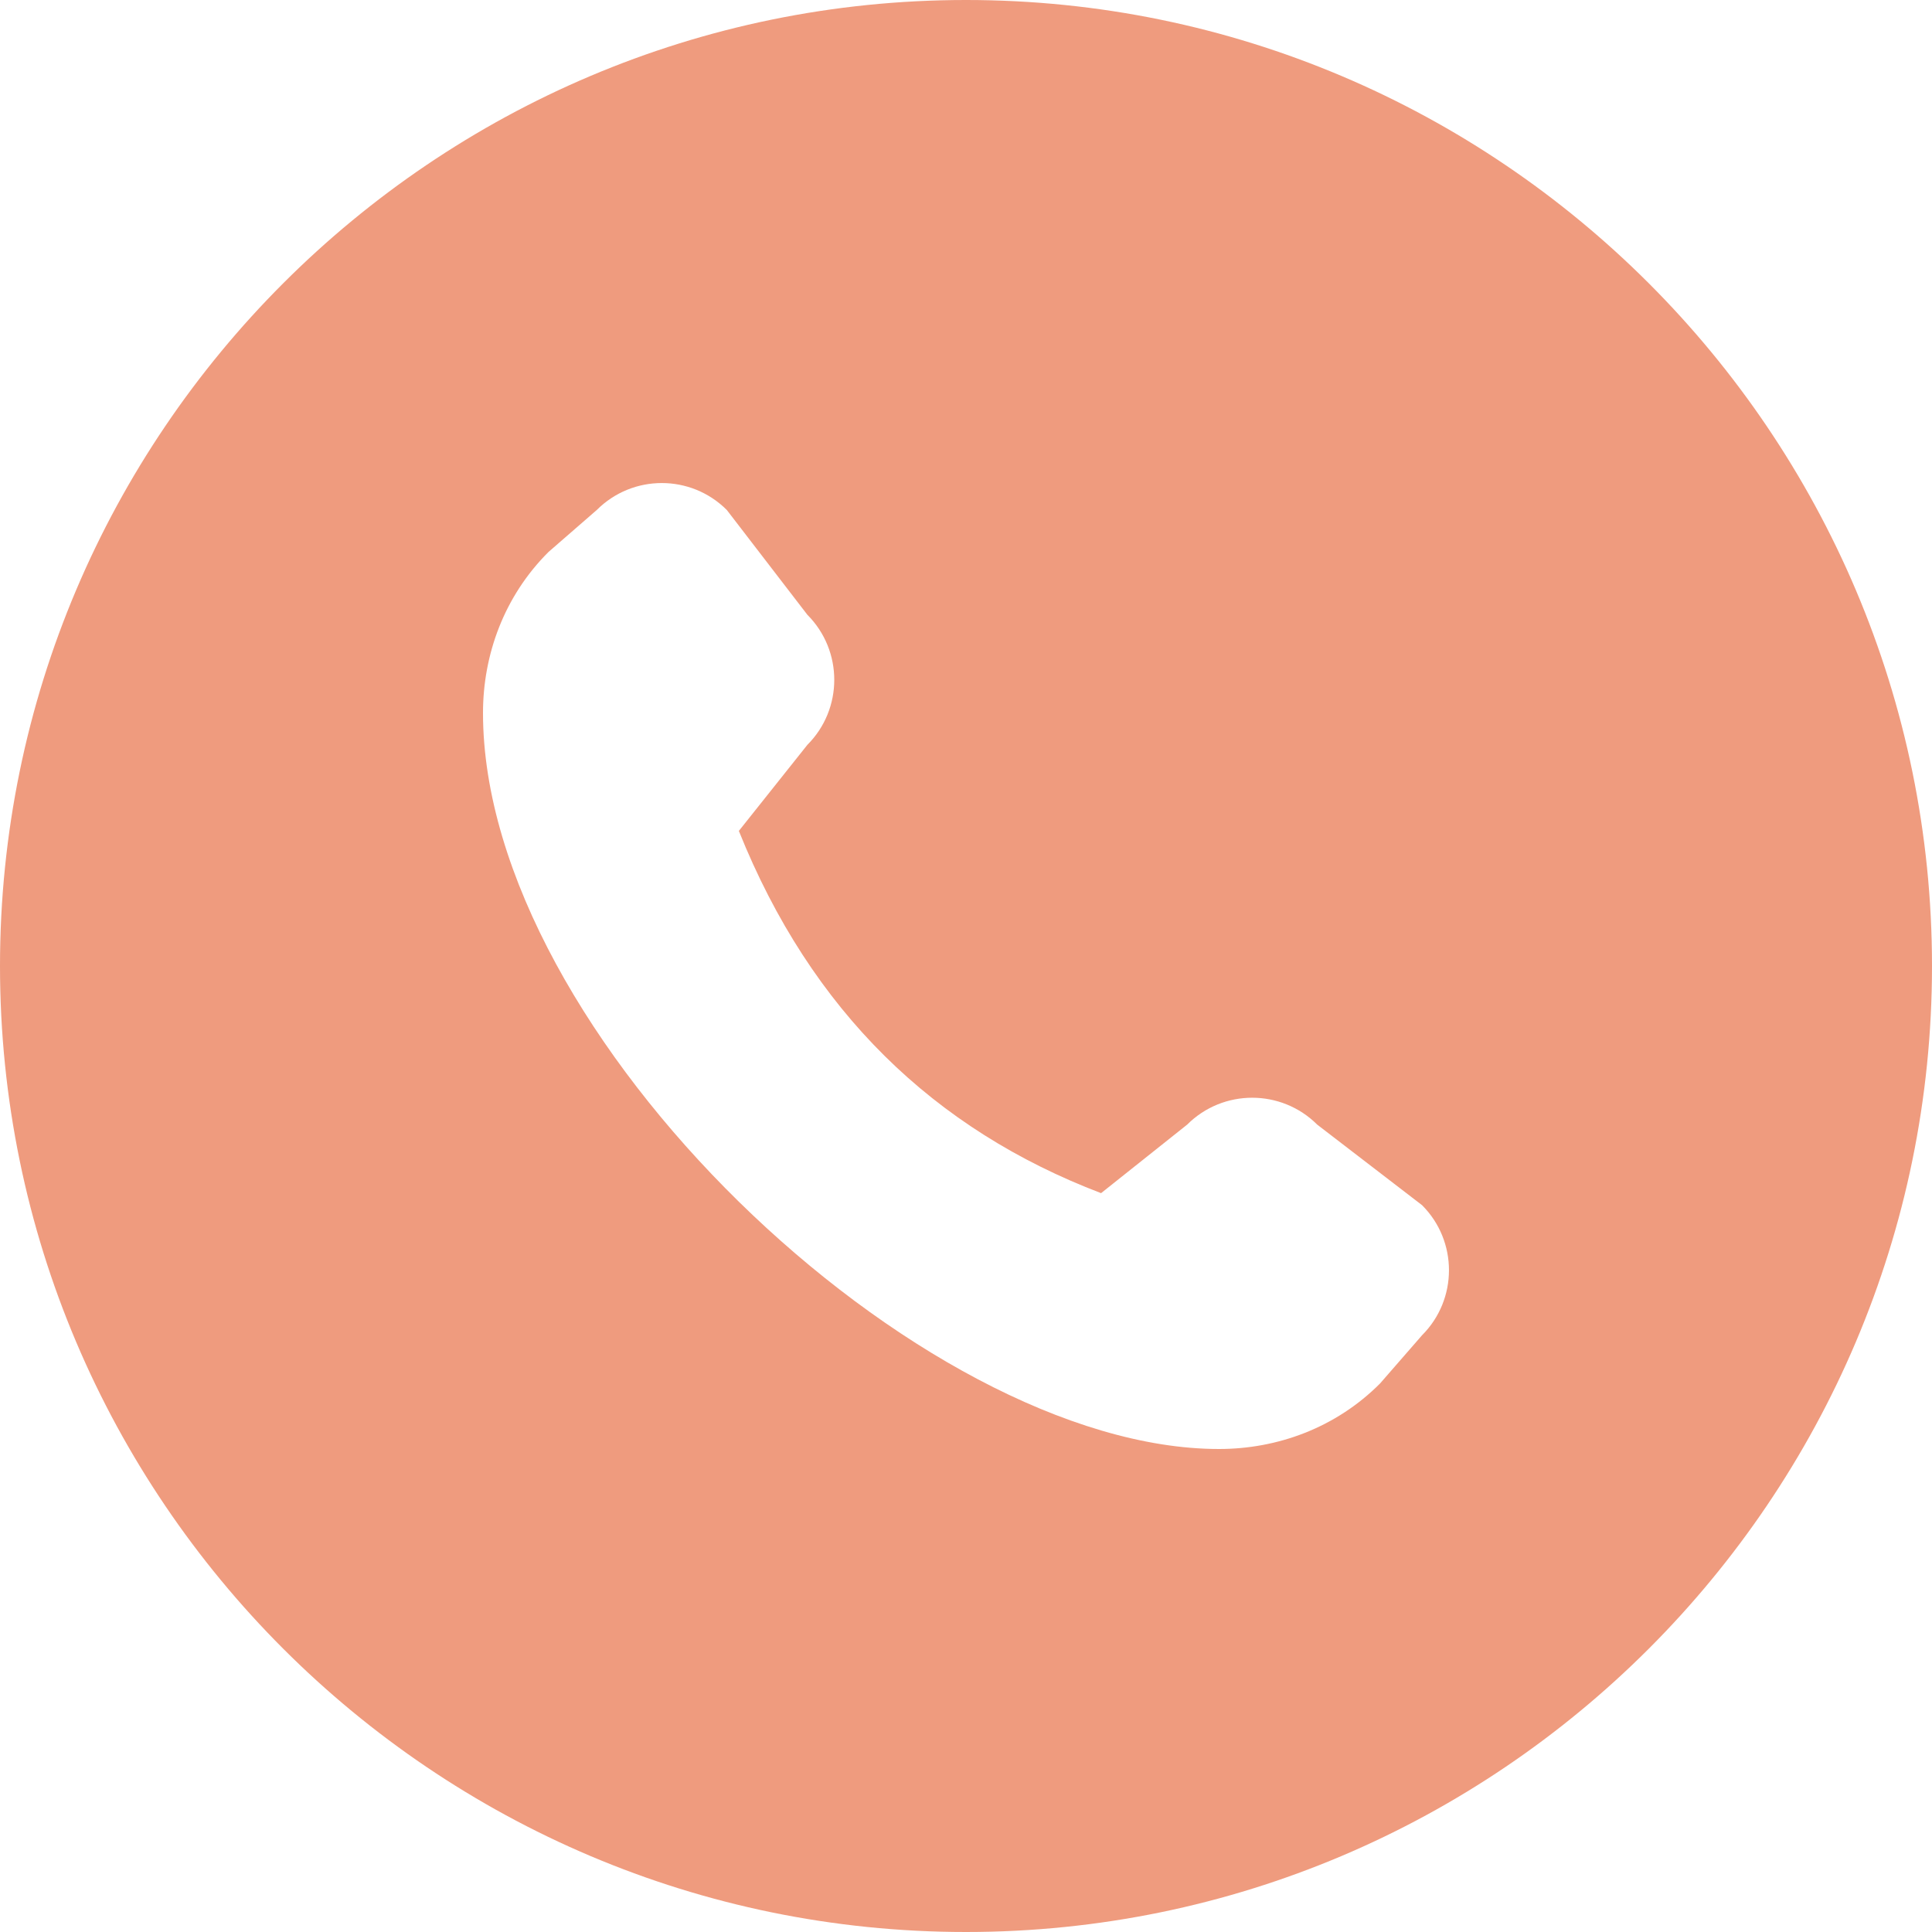
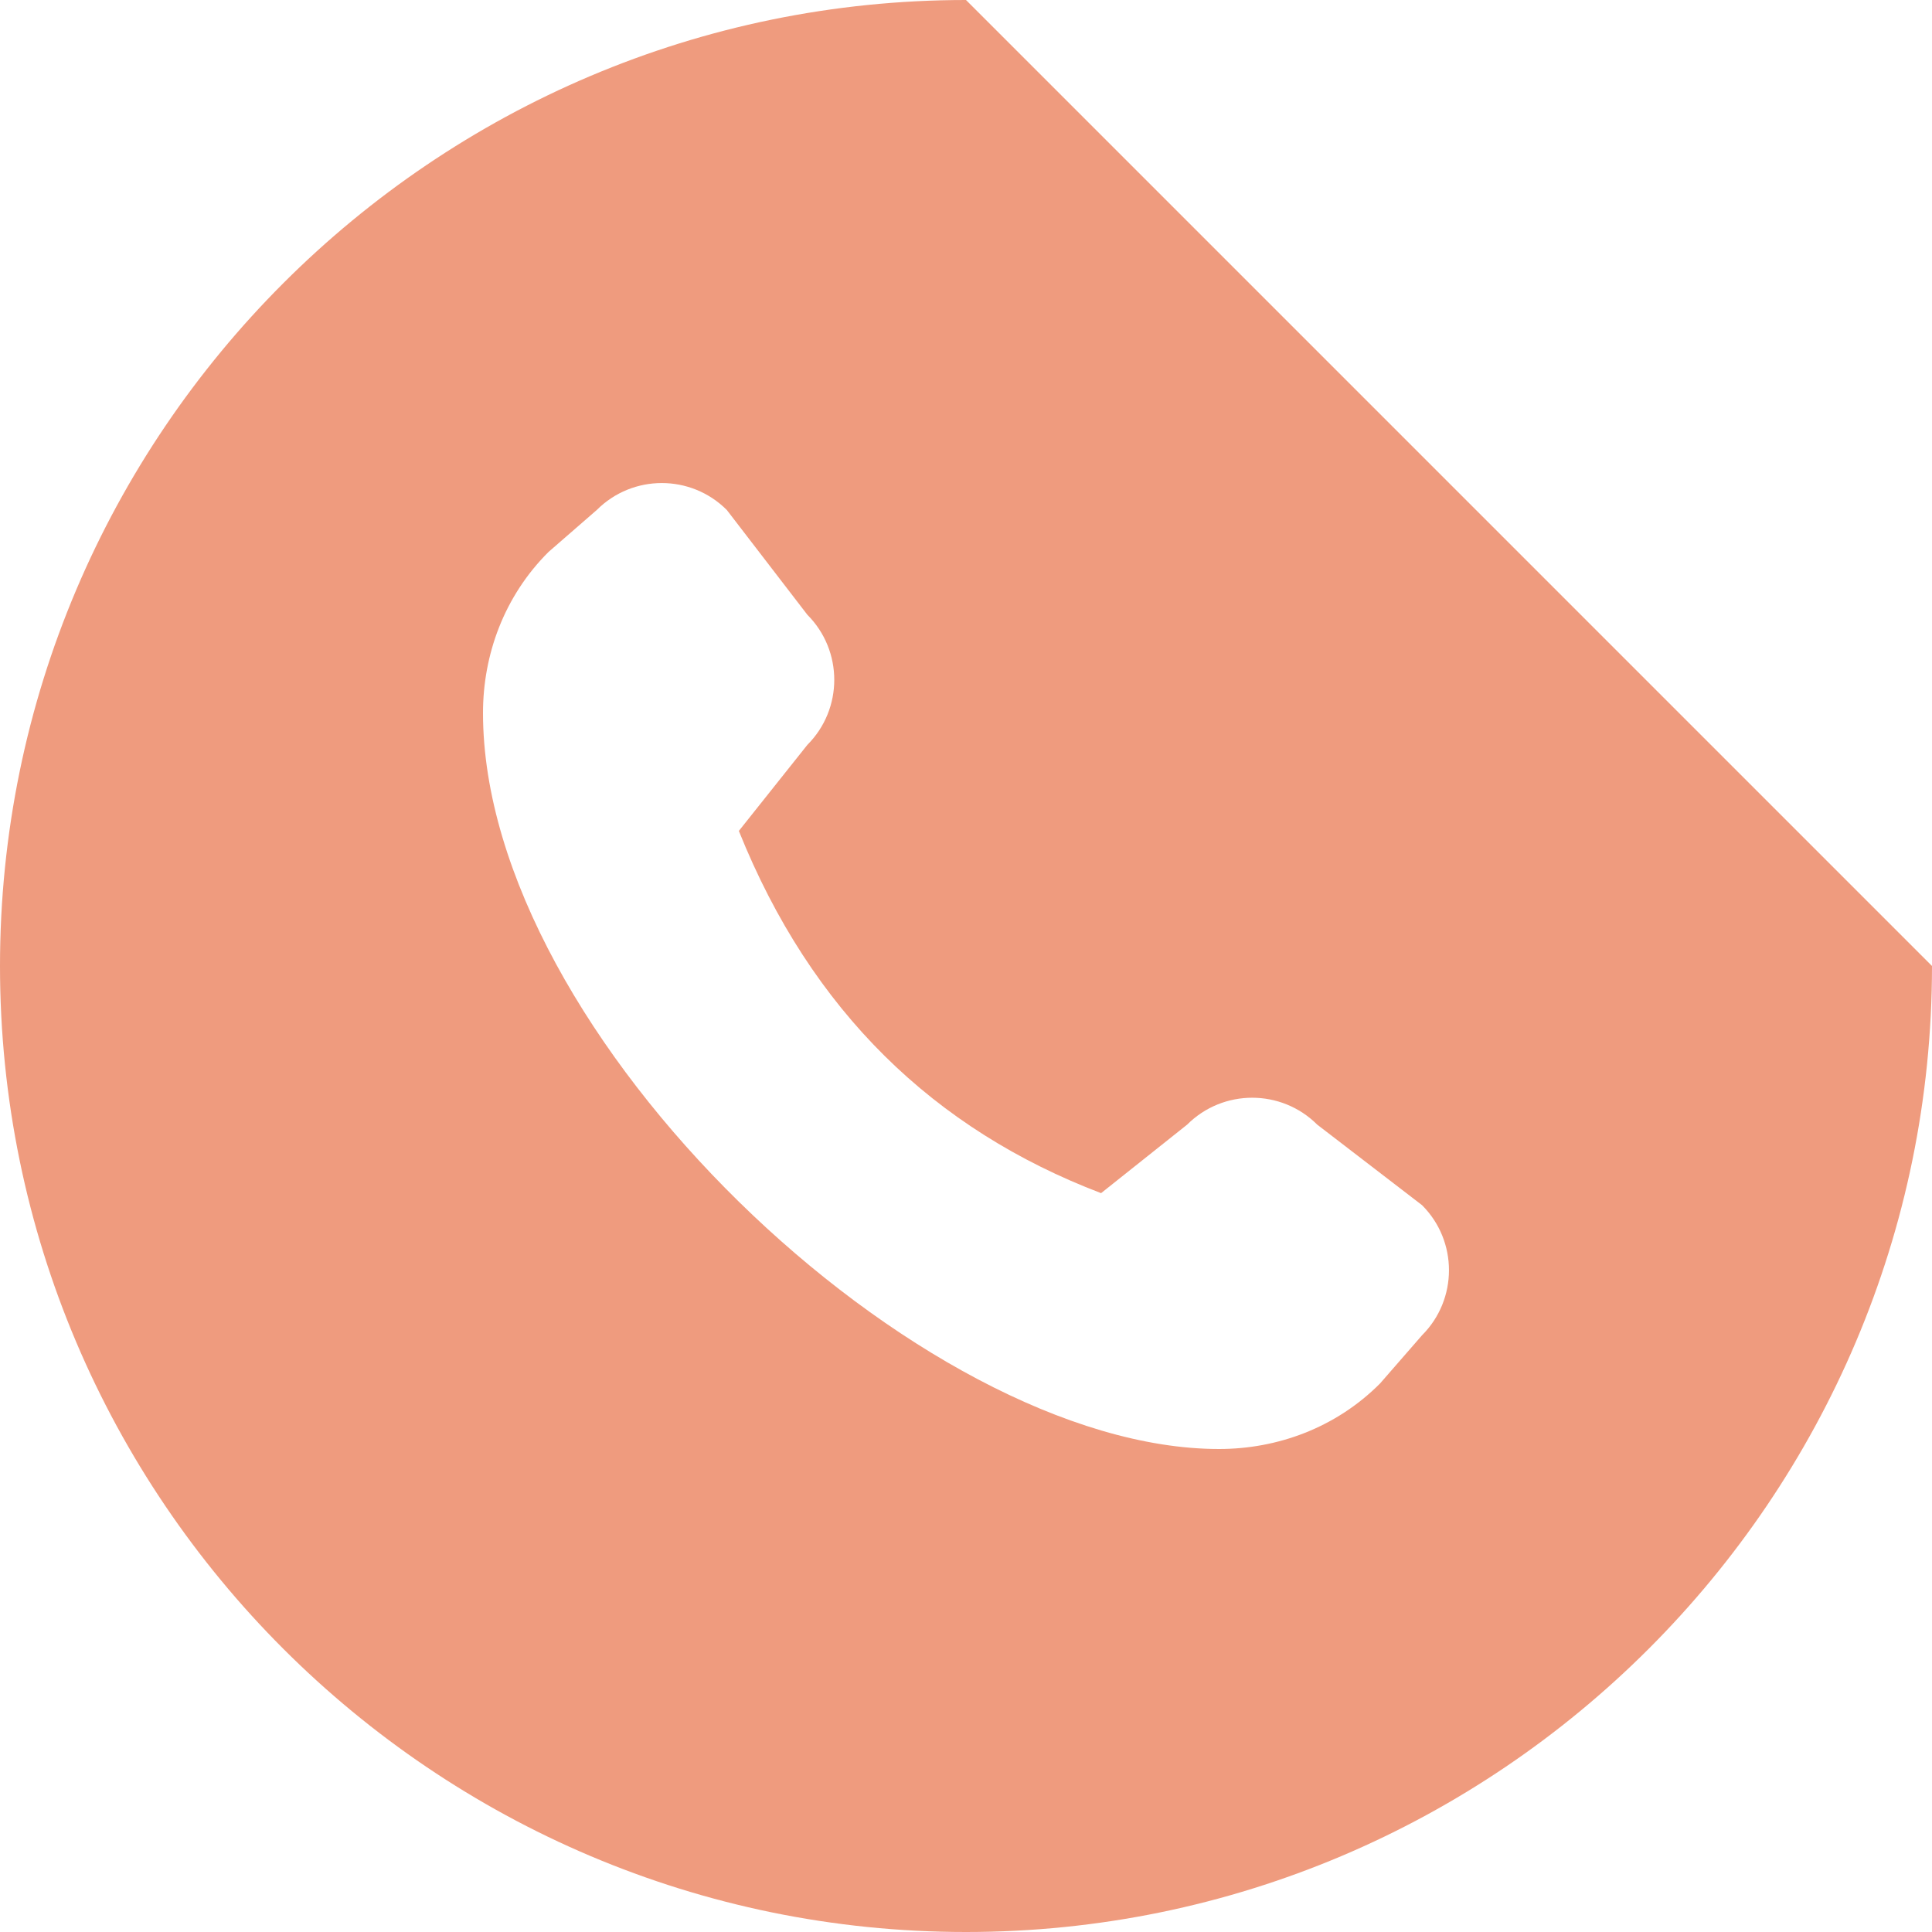
<svg xmlns="http://www.w3.org/2000/svg" width="35" height="35" viewBox="0 0 35 35" fill="none">
-   <path d="M17.5 0C7.85 0 0 7.85 0 17.5C0 27.15 7.85 35 17.5 35C27.15 35 35 27.15 35 17.5C35 7.85 27.15 0 17.5 0ZM25.762 24.189L25 25.064C24.197 25.869 23.138 26.25 22.084 26.25C16.667 26.25 8.75 18.75 8.75 12.916C8.75 11.862 9.131 10.803 9.936 10L10.811 9.239C11.461 8.588 12.517 8.588 13.167 9.239L14.626 11.137C15.276 11.788 15.276 12.844 14.626 13.494L13.385 15.053C14.698 18.325 16.927 20.463 19.947 21.615L21.506 20.374C22.157 19.724 23.212 19.724 23.863 20.374L25.762 21.833C26.412 22.483 26.412 23.539 25.762 24.189Z" fill="#EF9B7E" />
+   <path d="M17.5 0C7.85 0 0 7.85 0 17.5C0 27.15 7.85 35 17.5 35C27.15 35 35 27.15 35 17.5ZM25.762 24.189L25 25.064C24.197 25.869 23.138 26.25 22.084 26.25C16.667 26.25 8.75 18.75 8.75 12.916C8.75 11.862 9.131 10.803 9.936 10L10.811 9.239C11.461 8.588 12.517 8.588 13.167 9.239L14.626 11.137C15.276 11.788 15.276 12.844 14.626 13.494L13.385 15.053C14.698 18.325 16.927 20.463 19.947 21.615L21.506 20.374C22.157 19.724 23.212 19.724 23.863 20.374L25.762 21.833C26.412 22.483 26.412 23.539 25.762 24.189Z" fill="#EF9B7E" />
</svg>